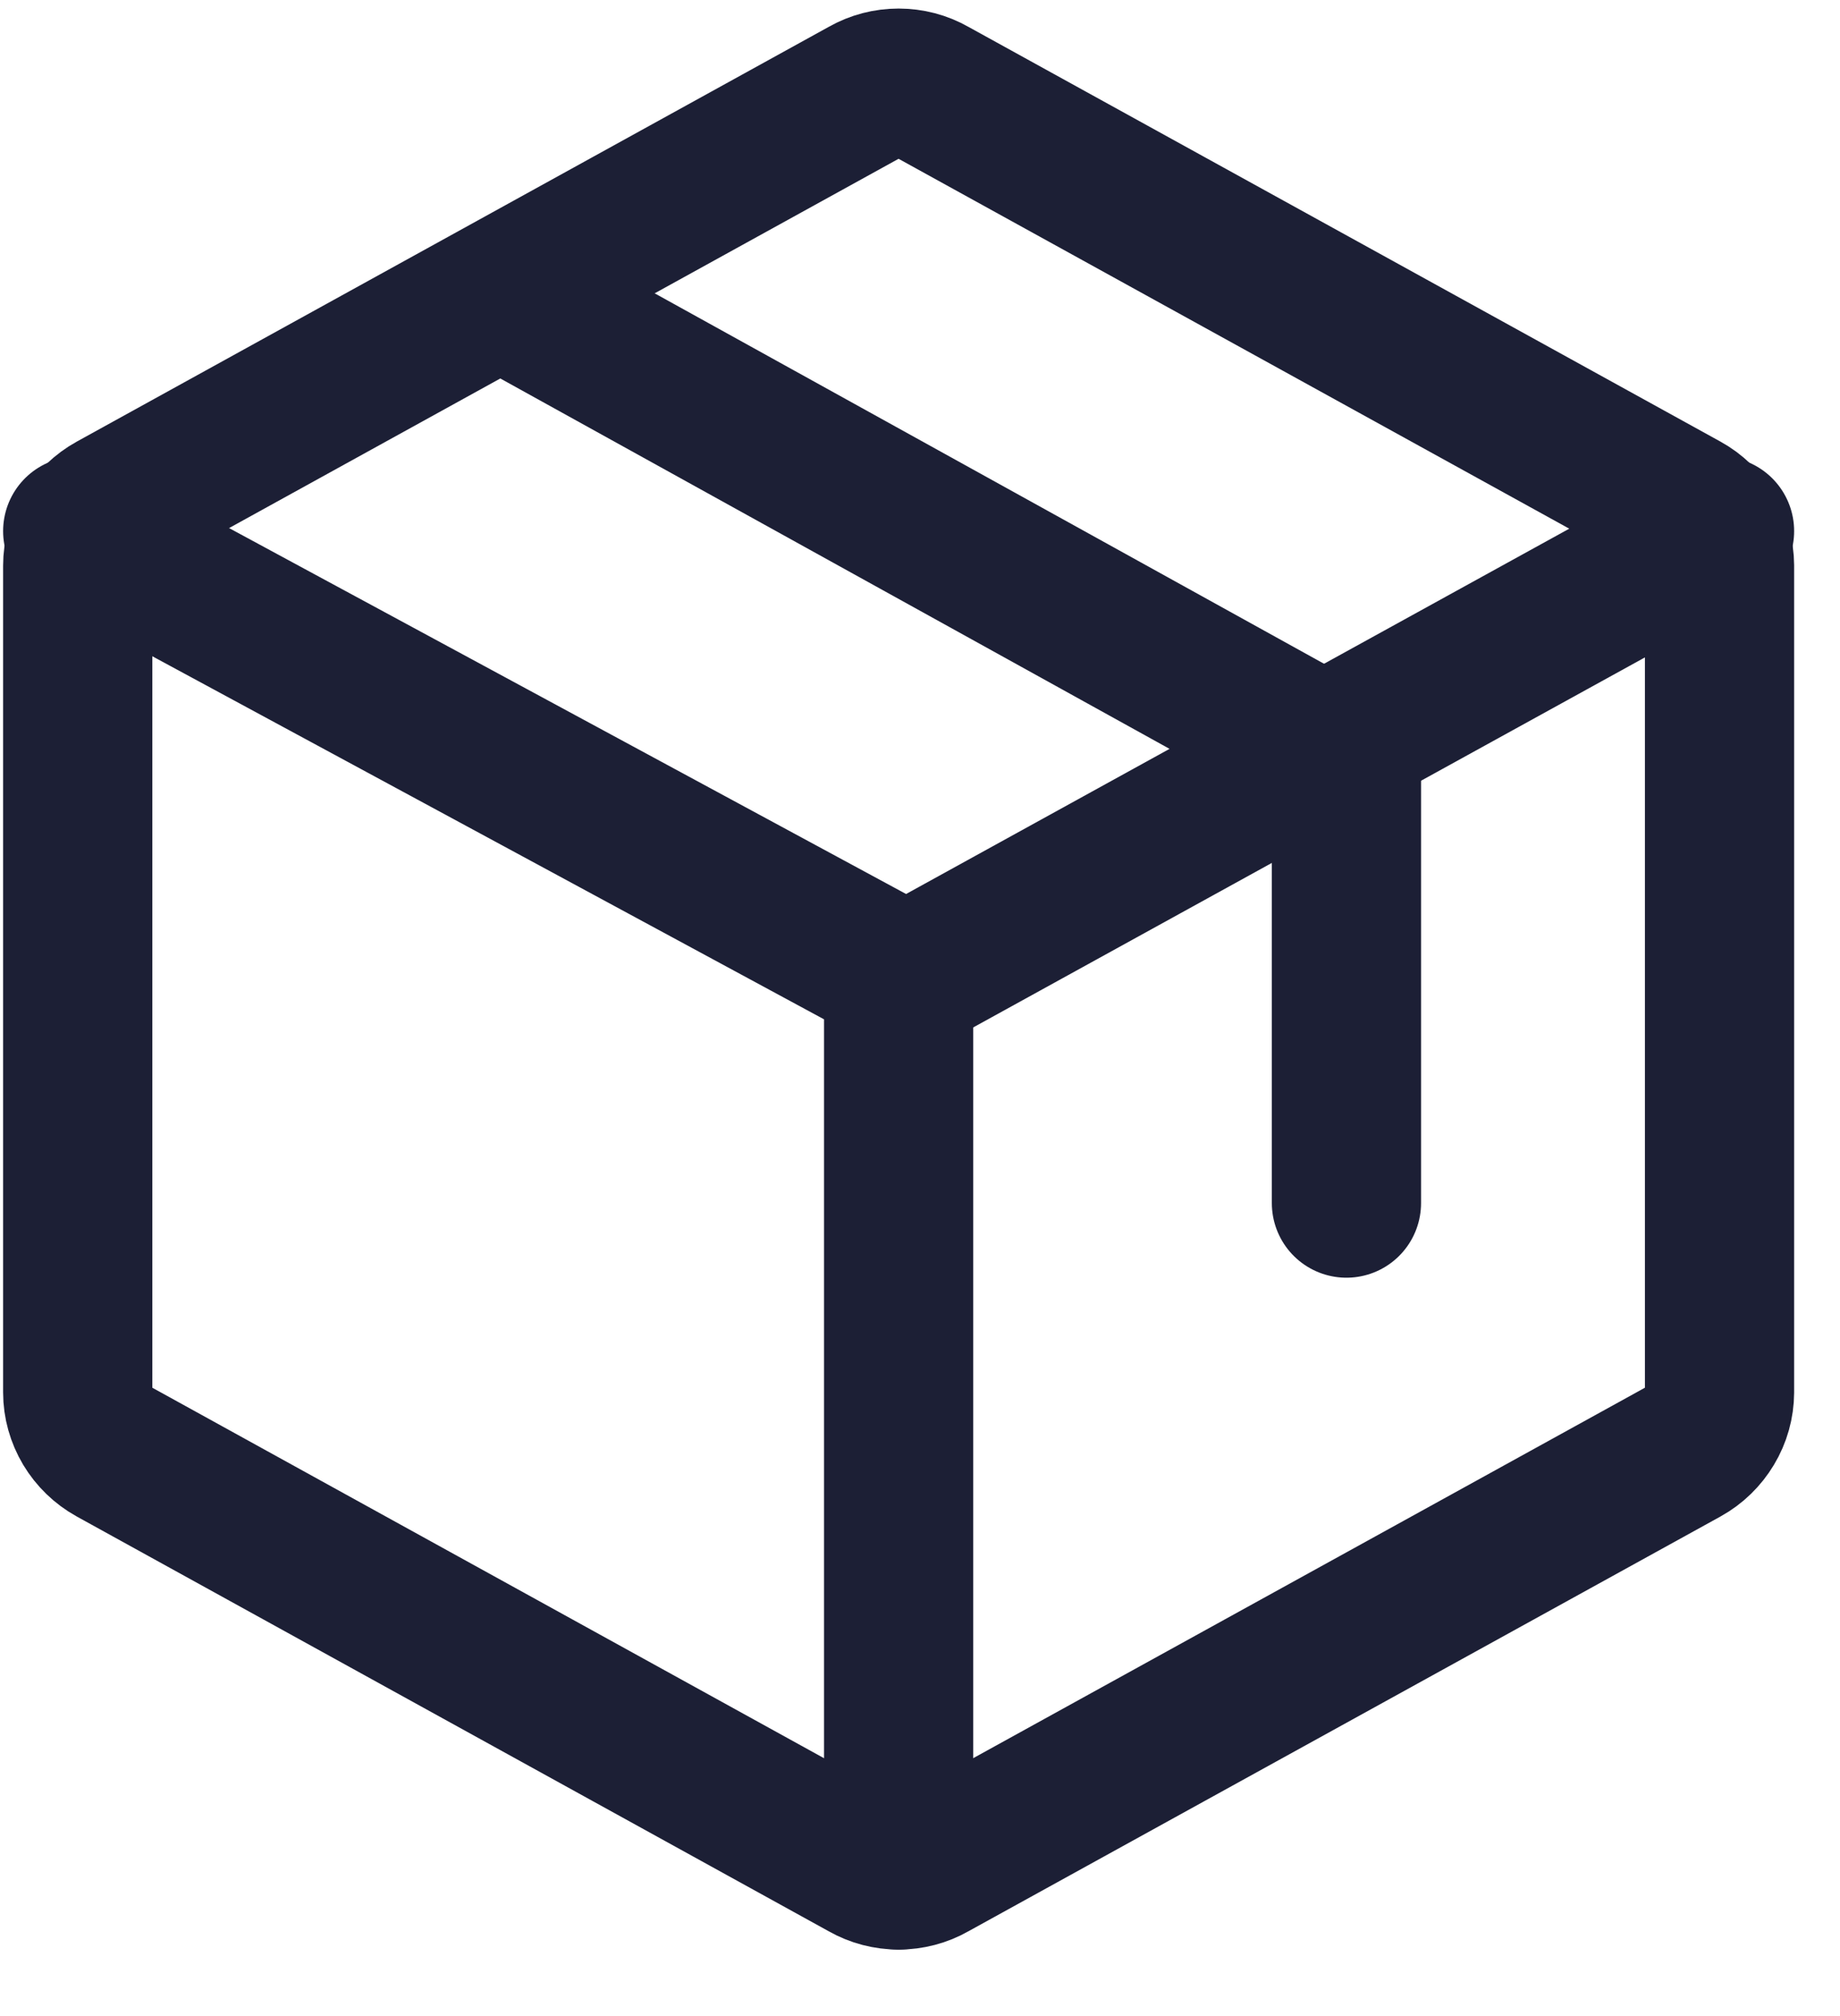
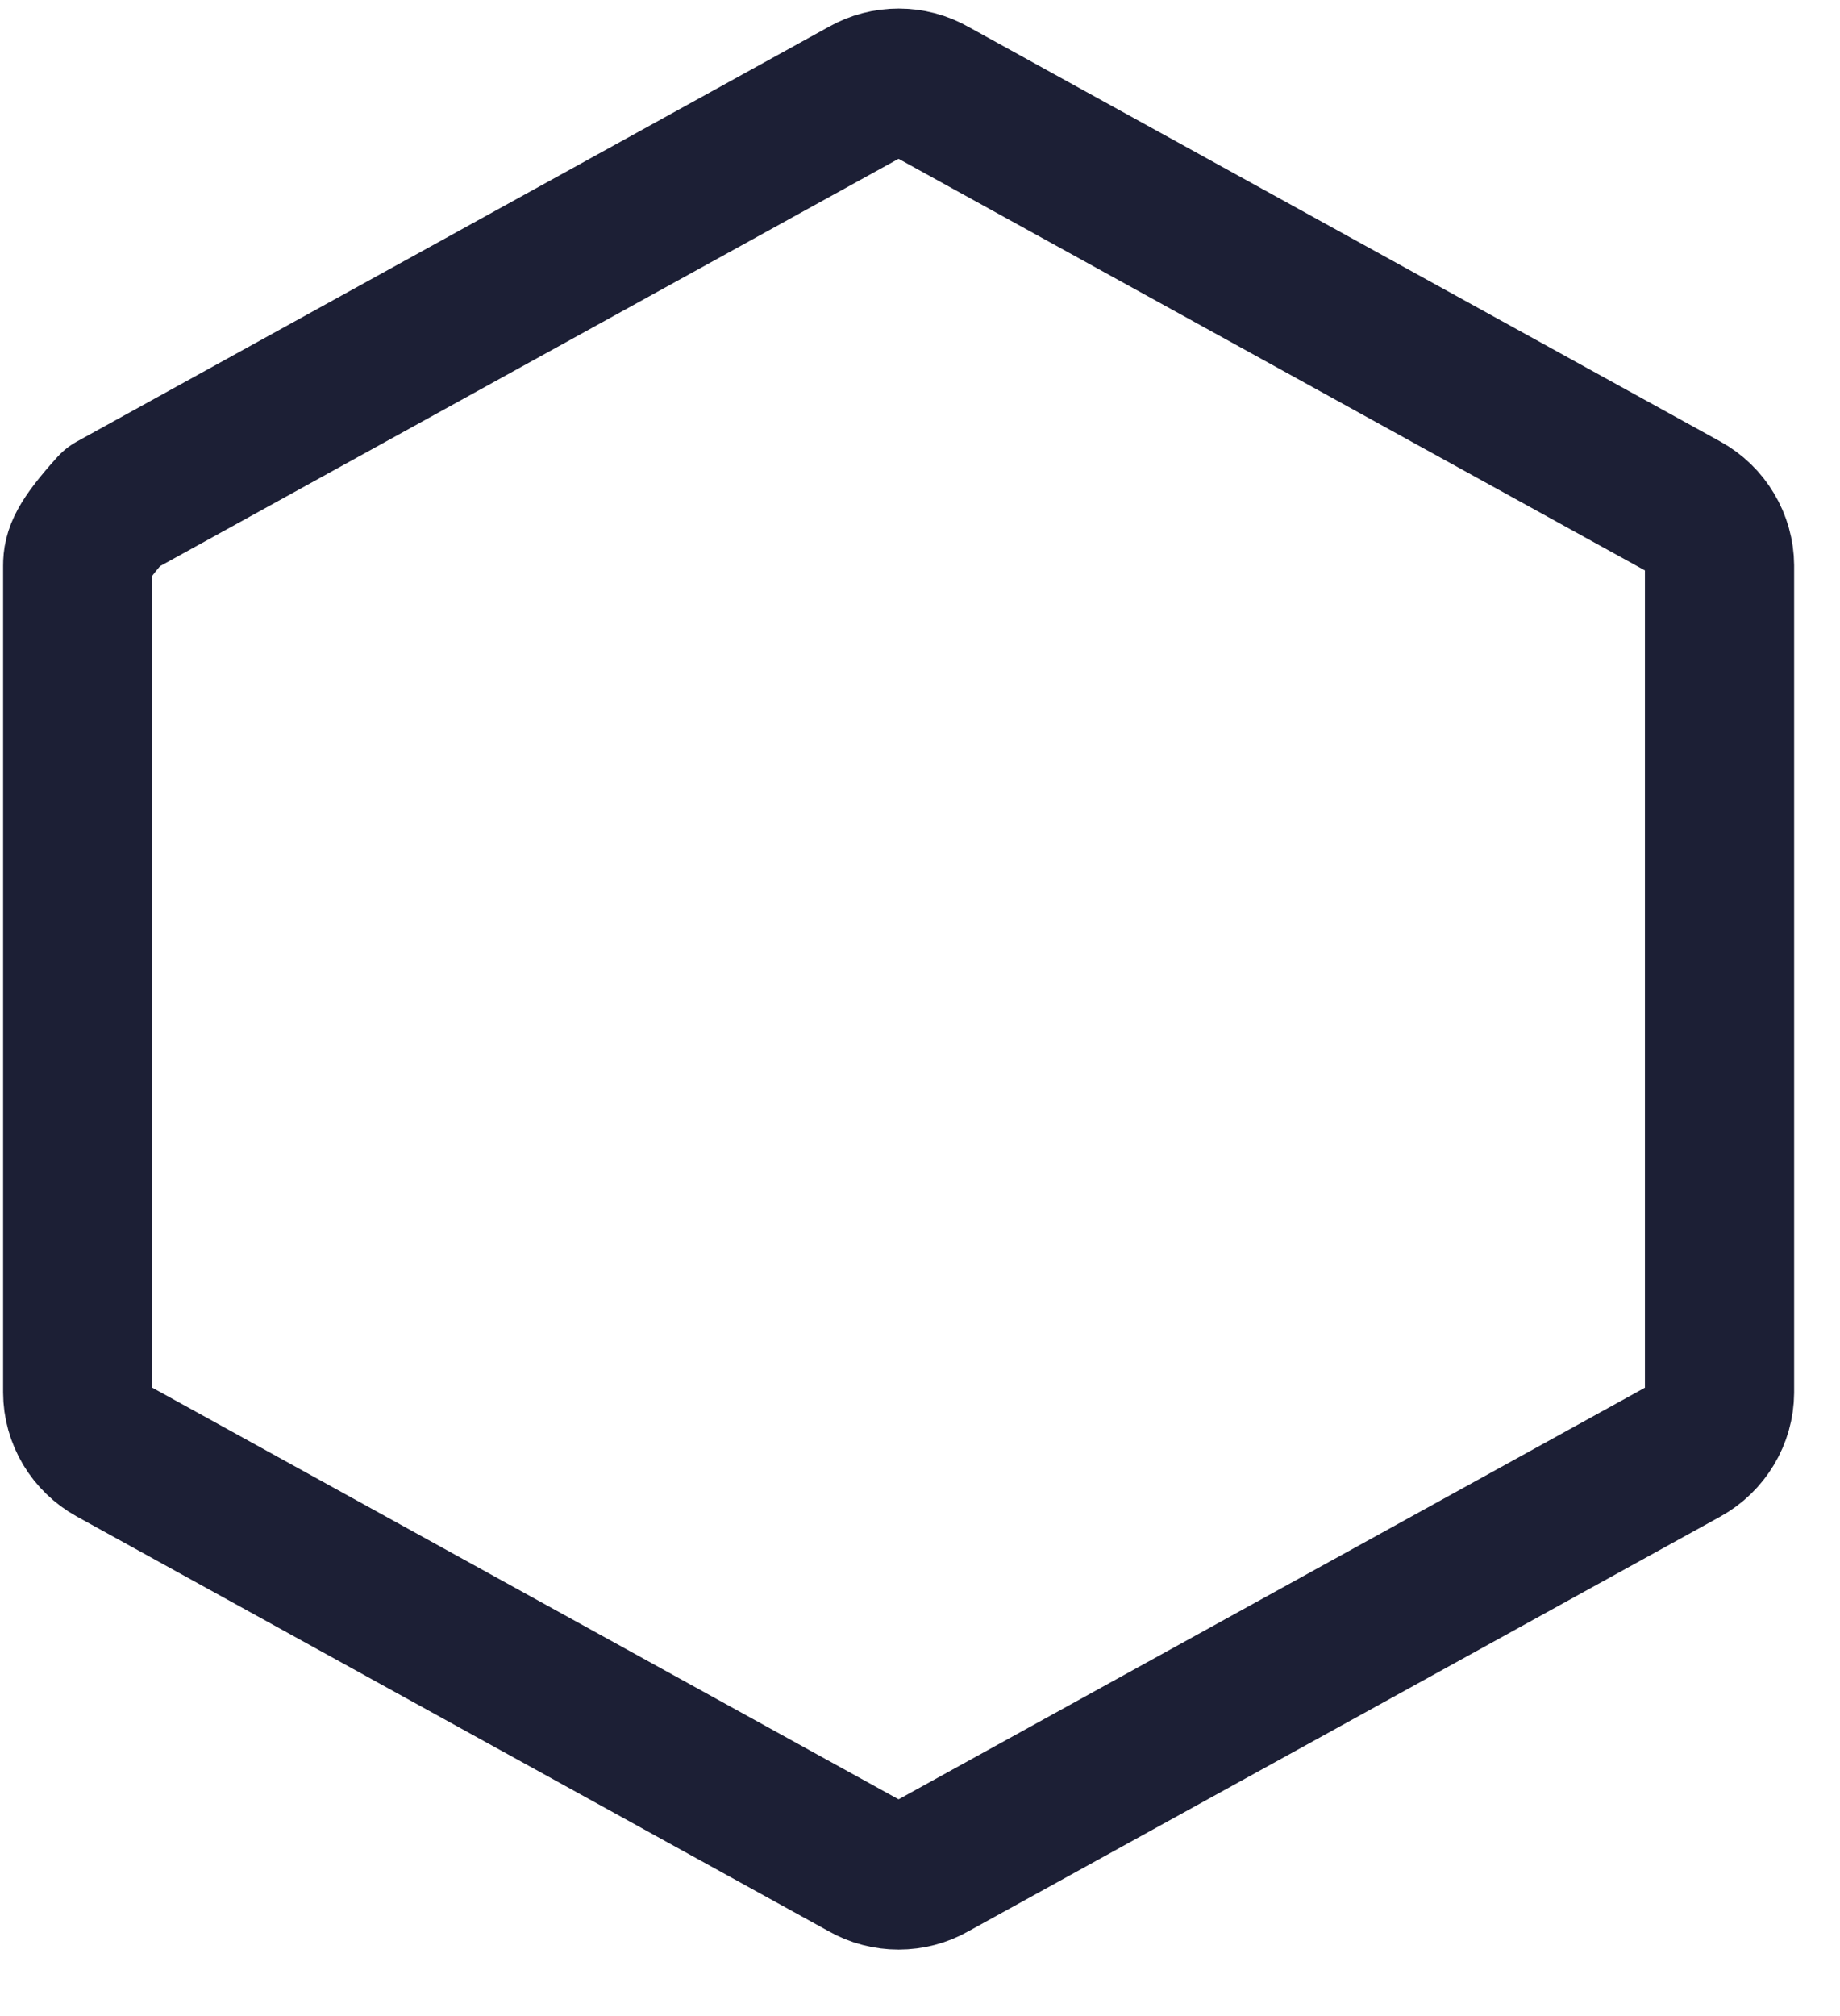
<svg xmlns="http://www.w3.org/2000/svg" width="21" height="23" viewBox="0 0 21 23" fill="none">
-   <path d="M19.625 15.885V6.453C19.624 6.317 19.587 6.184 19.516 6.066C19.446 5.948 19.346 5.851 19.225 5.784L10.636 1.049C10.521 0.983 10.389 0.949 10.256 0.949C10.122 0.949 9.991 0.983 9.875 1.049L1.287 5.784C1.166 5.851 1.065 5.948 0.995 6.066C0.925 6.184 0.887 6.317 0.887 6.453V15.885C0.887 16.022 0.925 16.155 0.995 16.273C1.065 16.39 1.166 16.488 1.287 16.555L9.875 21.29C9.991 21.356 10.122 21.39 10.256 21.39C10.389 21.39 10.521 21.356 10.636 21.29L19.225 16.555C19.346 16.488 19.446 16.39 19.516 16.273C19.587 16.155 19.624 16.022 19.625 15.885V15.885Z" stroke="#1C1F35" stroke-width="1.703" stroke-linecap="round" stroke-linejoin="round" />
-   <path d="M15.367 13.725V8.687L5.998 3.504" stroke="#1C1F35" stroke-width="1.703" stroke-linecap="round" stroke-linejoin="round" />
-   <path d="M19.625 6.059L10.345 11.169L0.887 6.059" stroke="#1C1F35" stroke-width="1.703" stroke-linecap="round" stroke-linejoin="round" />
-   <path d="M10.256 11.169V21.39" stroke="#1C1F35" stroke-width="1.703" stroke-linecap="round" stroke-linejoin="round" />
+   <path d="M19.625 15.885V6.453C19.624 6.317 19.587 6.184 19.516 6.066C19.446 5.948 19.346 5.851 19.225 5.784L10.636 1.049C10.521 0.983 10.389 0.949 10.256 0.949C10.122 0.949 9.991 0.983 9.875 1.049L1.287 5.784C0.925 6.184 0.887 6.317 0.887 6.453V15.885C0.887 16.022 0.925 16.155 0.995 16.273C1.065 16.39 1.166 16.488 1.287 16.555L9.875 21.29C9.991 21.356 10.122 21.39 10.256 21.39C10.389 21.39 10.521 21.356 10.636 21.29L19.225 16.555C19.346 16.488 19.446 16.39 19.516 16.273C19.587 16.155 19.624 16.022 19.625 15.885V15.885Z" stroke="#1C1F35" stroke-width="1.703" stroke-linecap="round" stroke-linejoin="round" />
</svg>